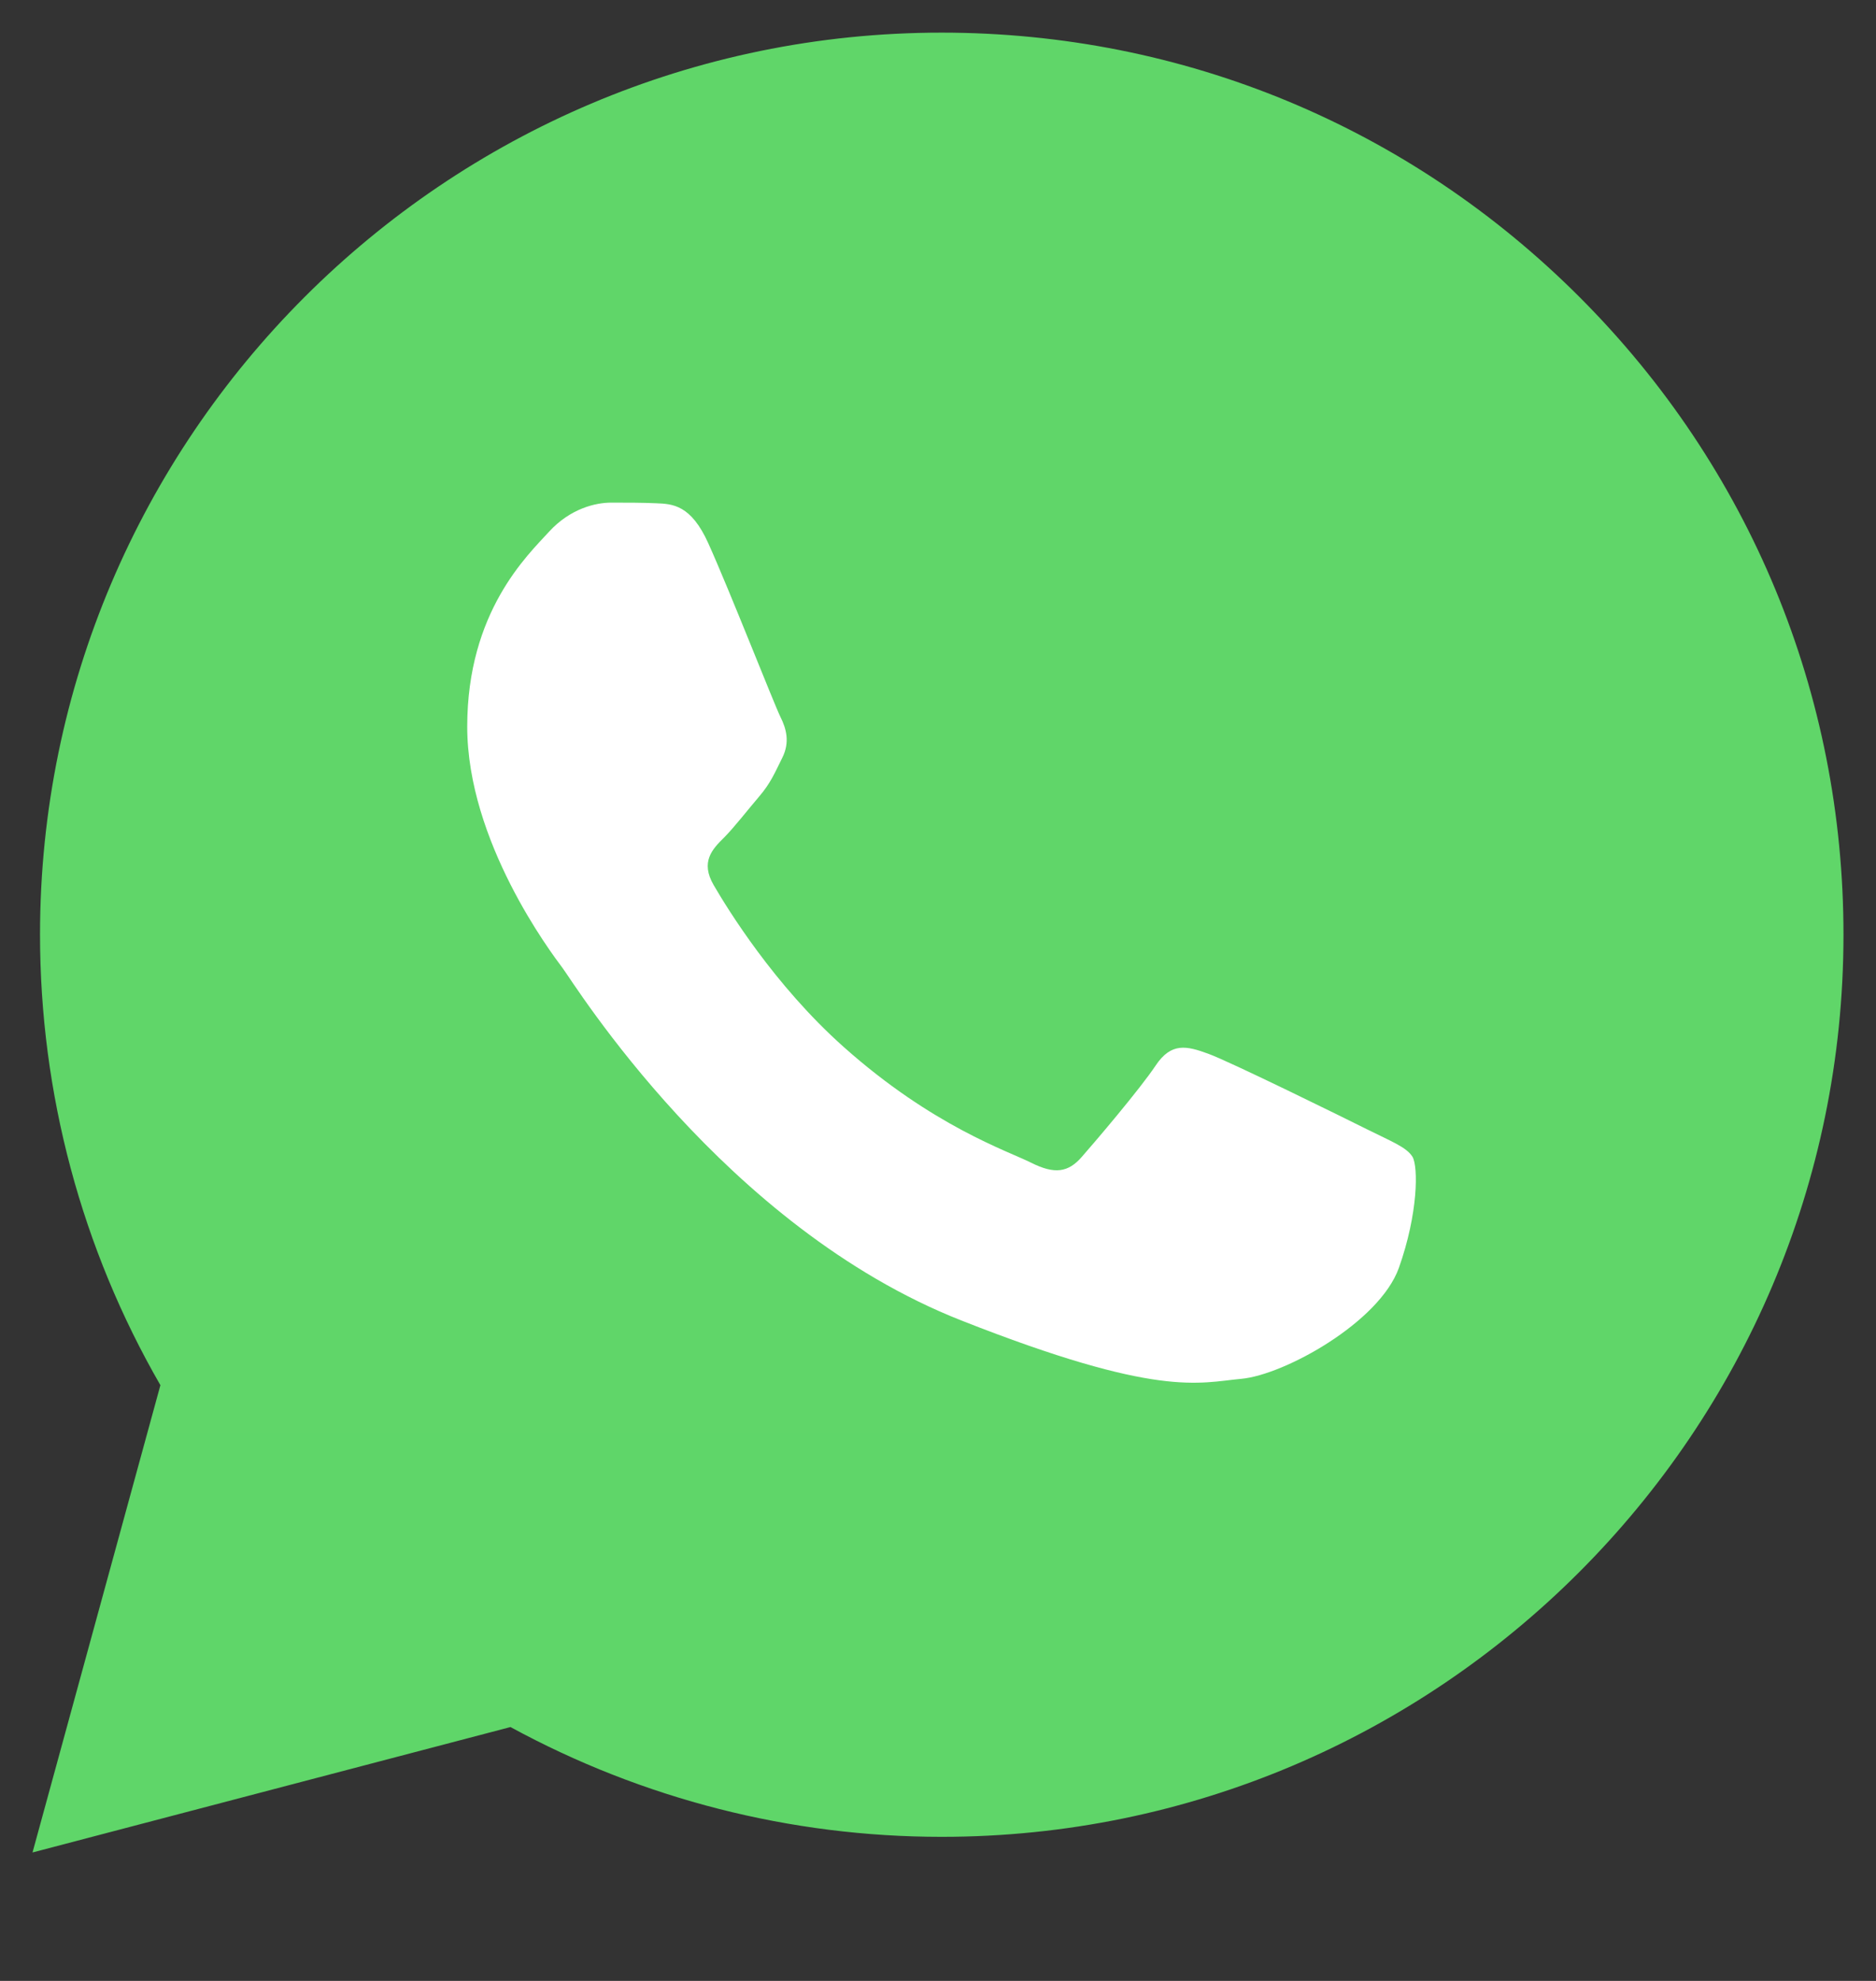
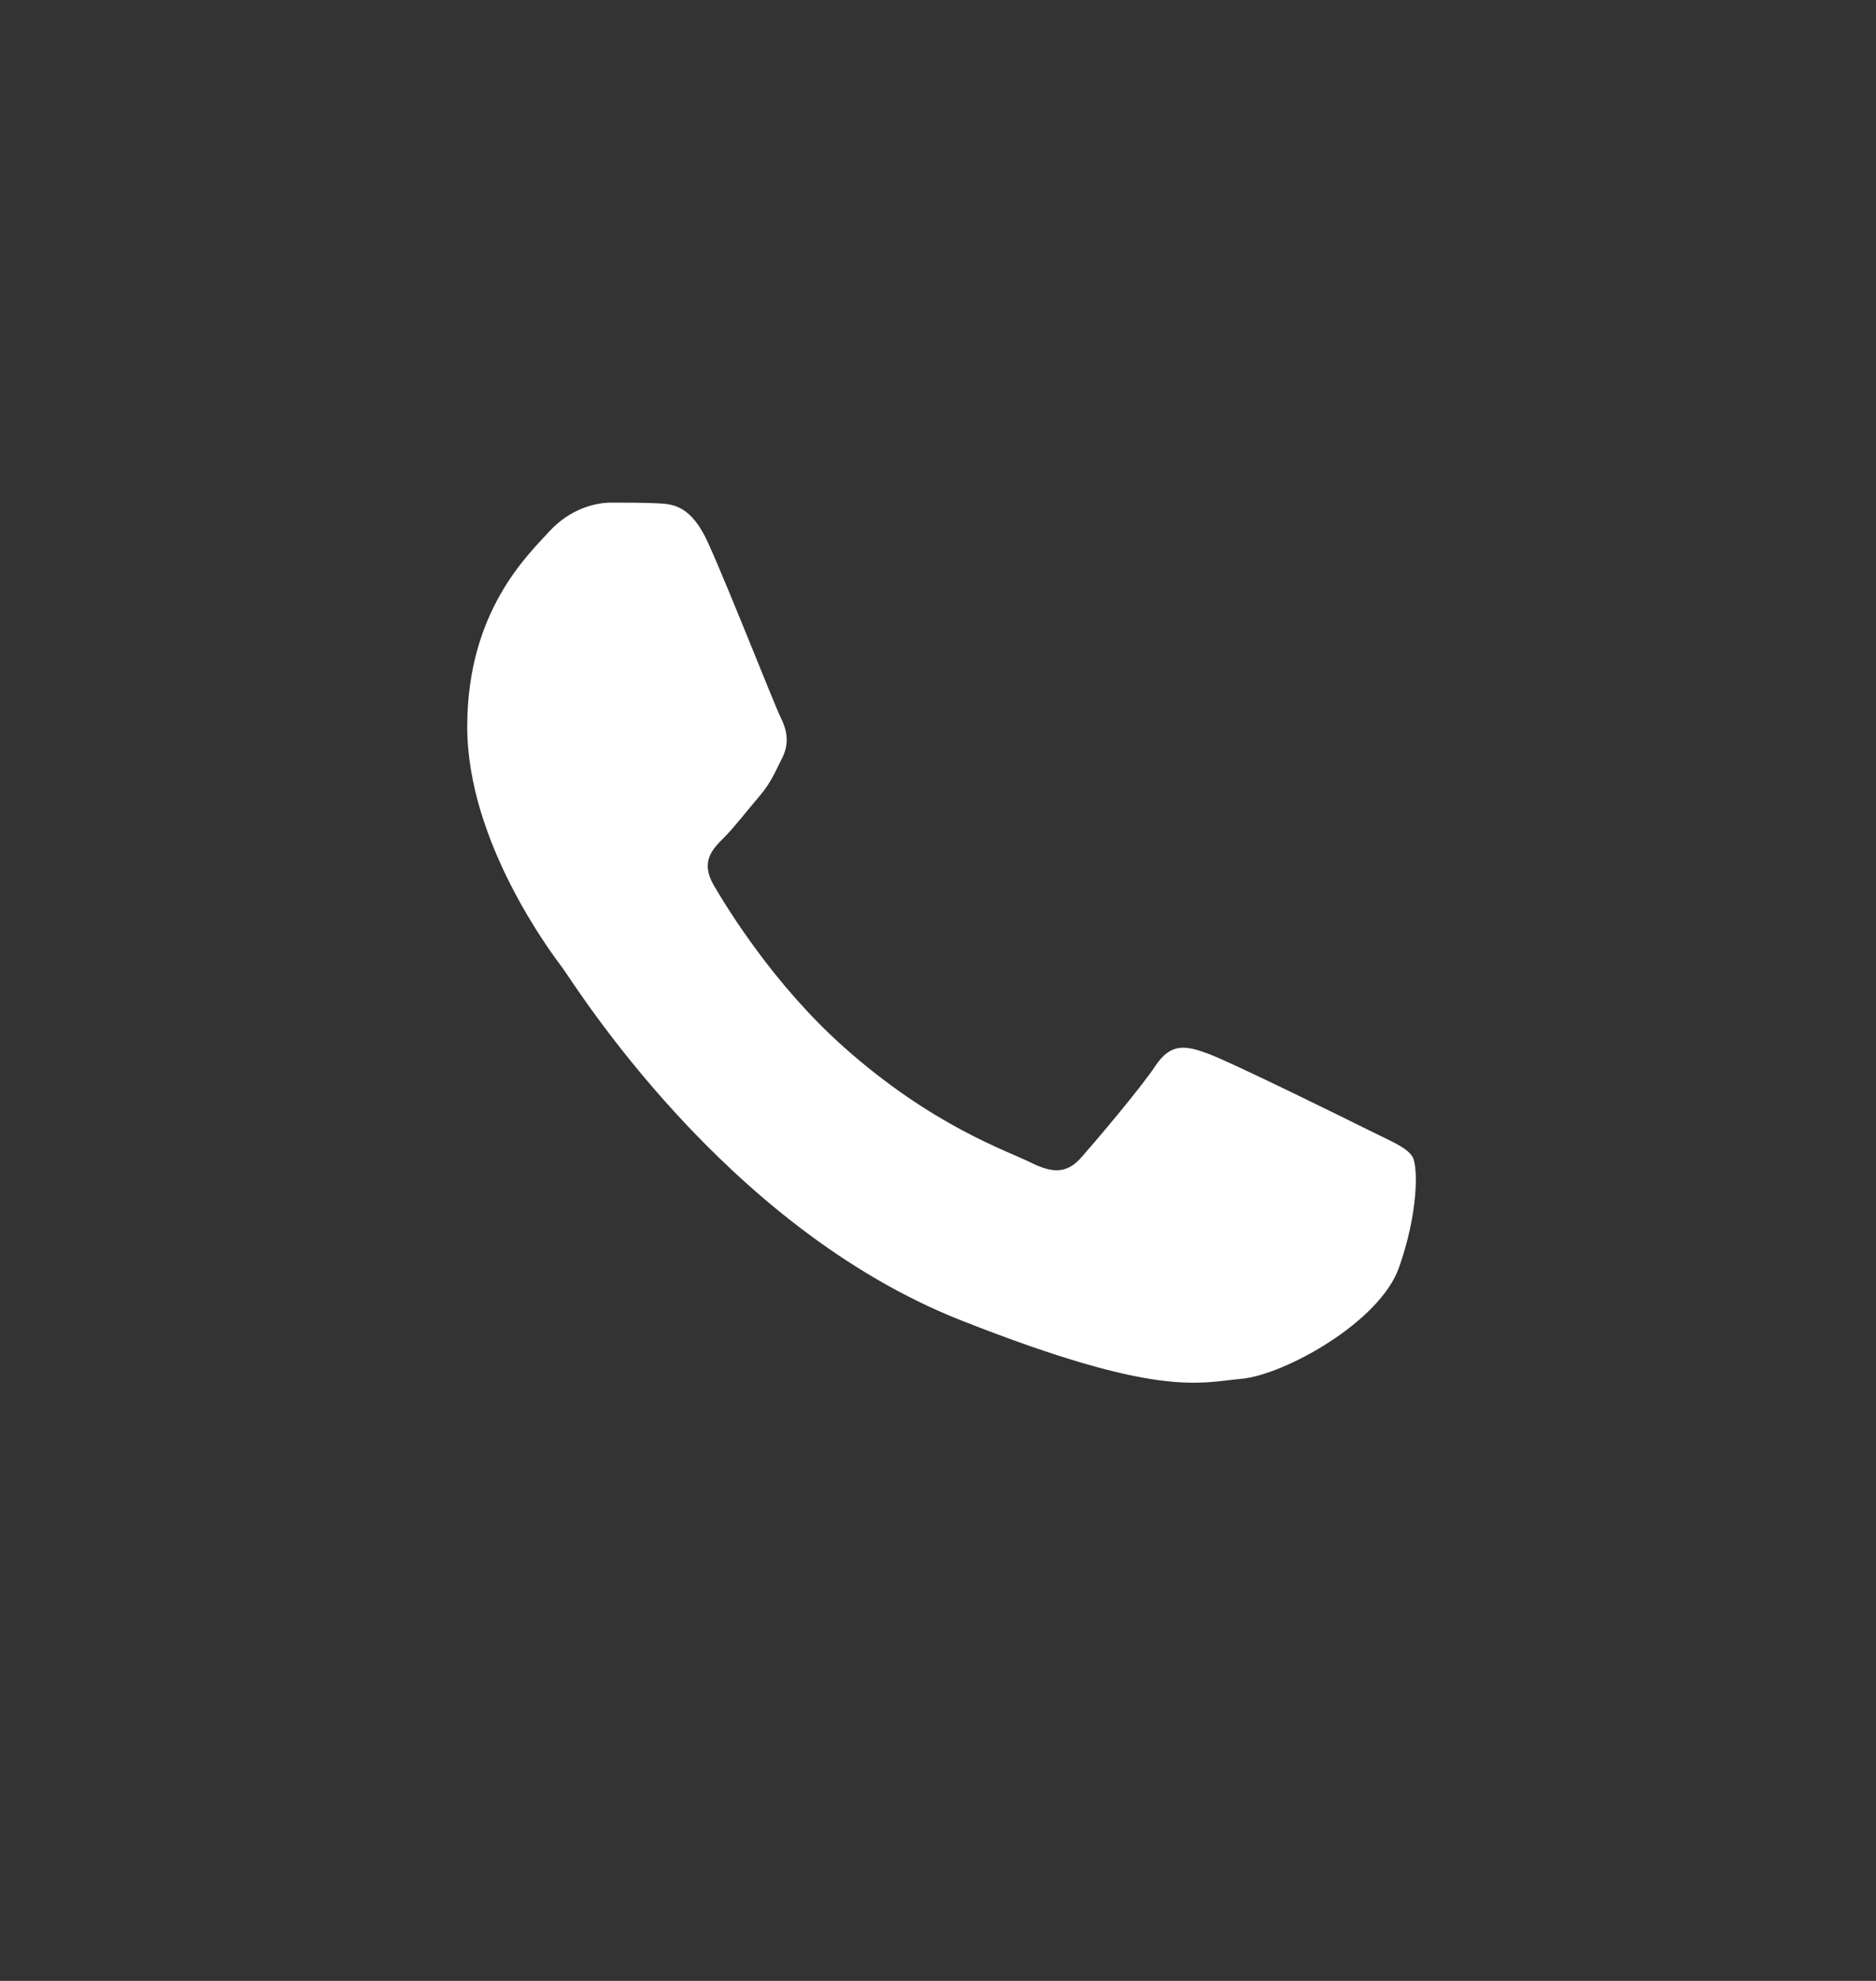
<svg xmlns="http://www.w3.org/2000/svg" width="18" height="19" viewBox="0 0 18 19" fill="none">
  <rect x="0" y="0" width="18" height="19" fill="#333333" stroke="none" />
-   <path d="M0.384 8.962C0.384 10.486 0.782 11.974 1.539 13.286L0.312 17.768L4.898 16.565C6.167 17.256 7.588 17.618 9.033 17.618H9.036C13.805 17.618 17.686 13.738 17.688 8.969C17.689 6.658 16.79 4.484 15.156 2.85C13.523 1.215 11.351 0.314 9.036 0.313C4.267 0.313 0.386 4.193 0.384 8.962" fill="url(#paint0_linear_1_704)" />
  <path d="M6.797 5.213C6.63 4.841 6.453 4.833 6.294 4.827C6.163 4.821 6.014 4.821 5.864 4.821C5.715 4.821 5.472 4.877 5.267 5.101C5.062 5.326 4.483 5.867 4.483 6.969C4.483 8.071 5.286 9.136 5.398 9.285C5.51 9.434 6.947 11.768 9.223 12.665C11.115 13.411 11.5 13.263 11.91 13.225C12.321 13.188 13.235 12.684 13.422 12.161C13.608 11.638 13.608 11.19 13.553 11.096C13.496 11.003 13.347 10.947 13.123 10.835C12.899 10.723 11.798 10.181 11.593 10.107C11.388 10.032 11.239 9.995 11.089 10.219C10.94 10.443 10.511 10.947 10.38 11.096C10.25 11.246 10.119 11.265 9.895 11.153C9.671 11.04 8.95 10.804 8.094 10.041C7.428 9.448 6.979 8.715 6.848 8.49C6.718 8.267 6.834 8.145 6.947 8.034C7.047 7.933 7.171 7.772 7.283 7.641C7.394 7.511 7.432 7.417 7.506 7.268C7.581 7.118 7.544 6.988 7.488 6.876C7.432 6.764 6.997 5.656 6.797 5.213Z" fill="white" />
  <defs>
    <linearGradient id="paint0_linear_1_704" x1="869.139" y1="1745.79" x2="869.139" y2="0.313" gradientUnits="userSpaceOnUse">
      <stop stop-color="#1FAF38" />
      <stop offset="1" stop-color="#60D669" />
    </linearGradient>
  </defs>
</svg>